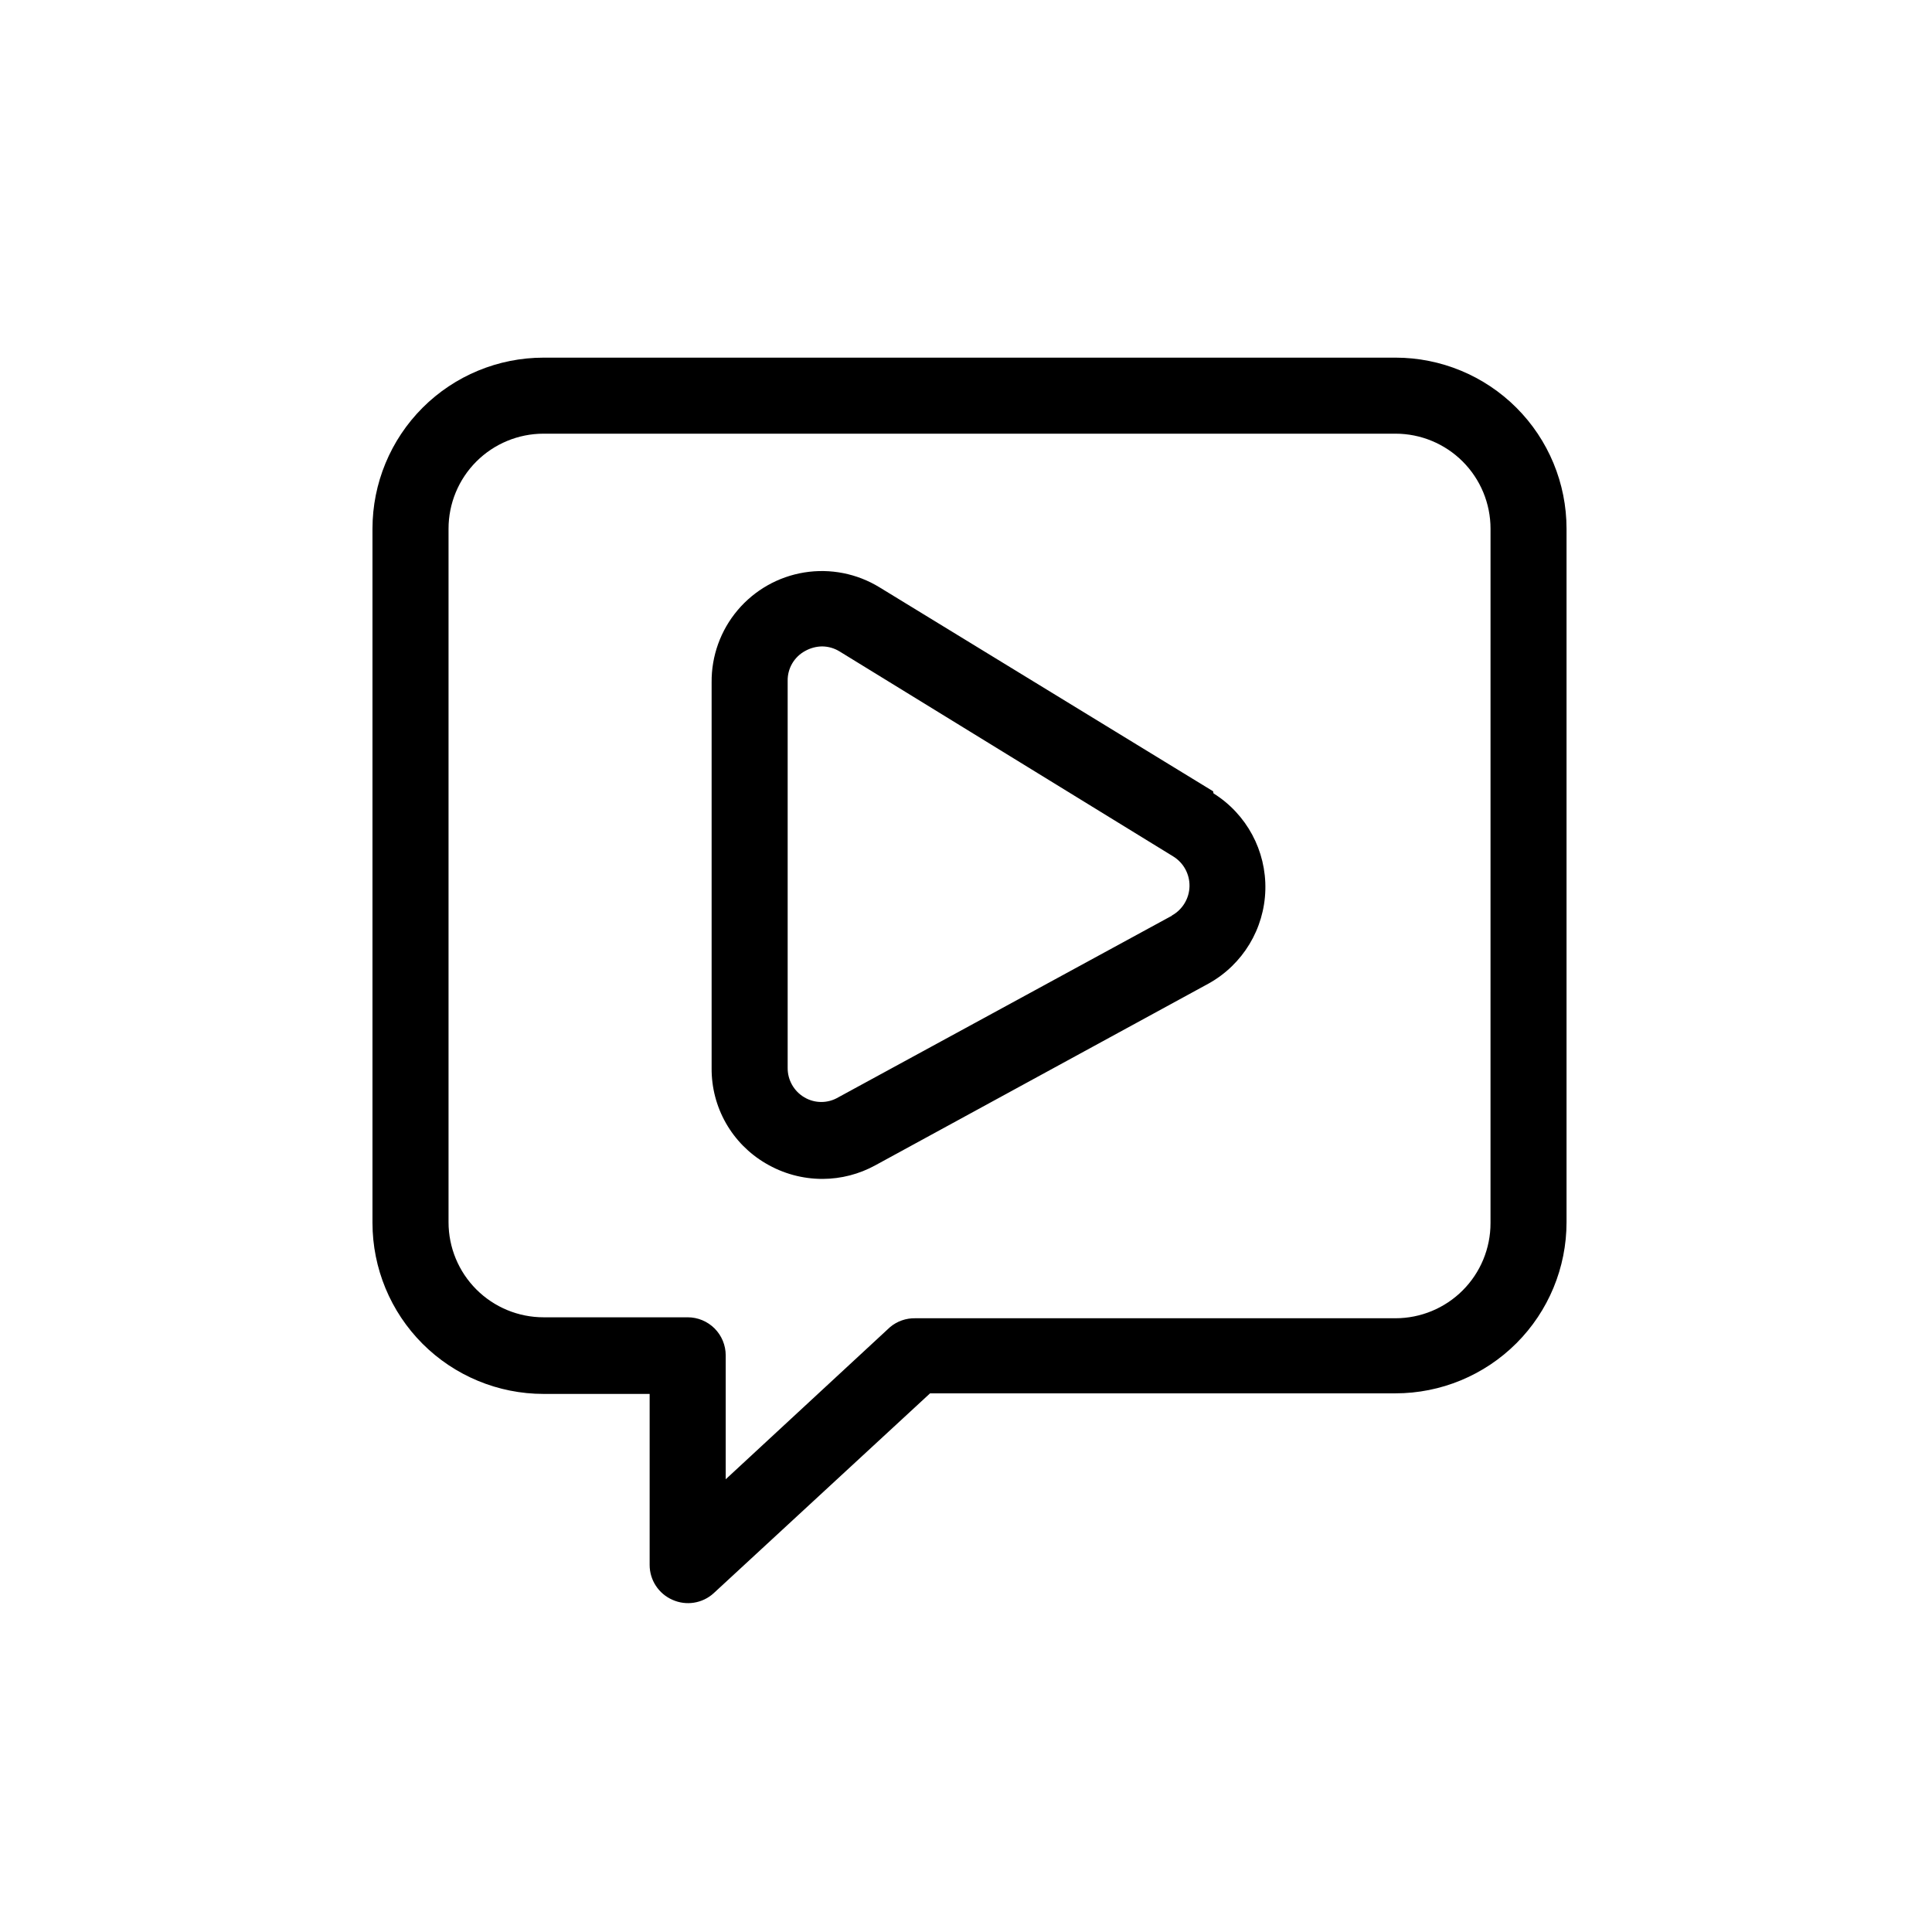
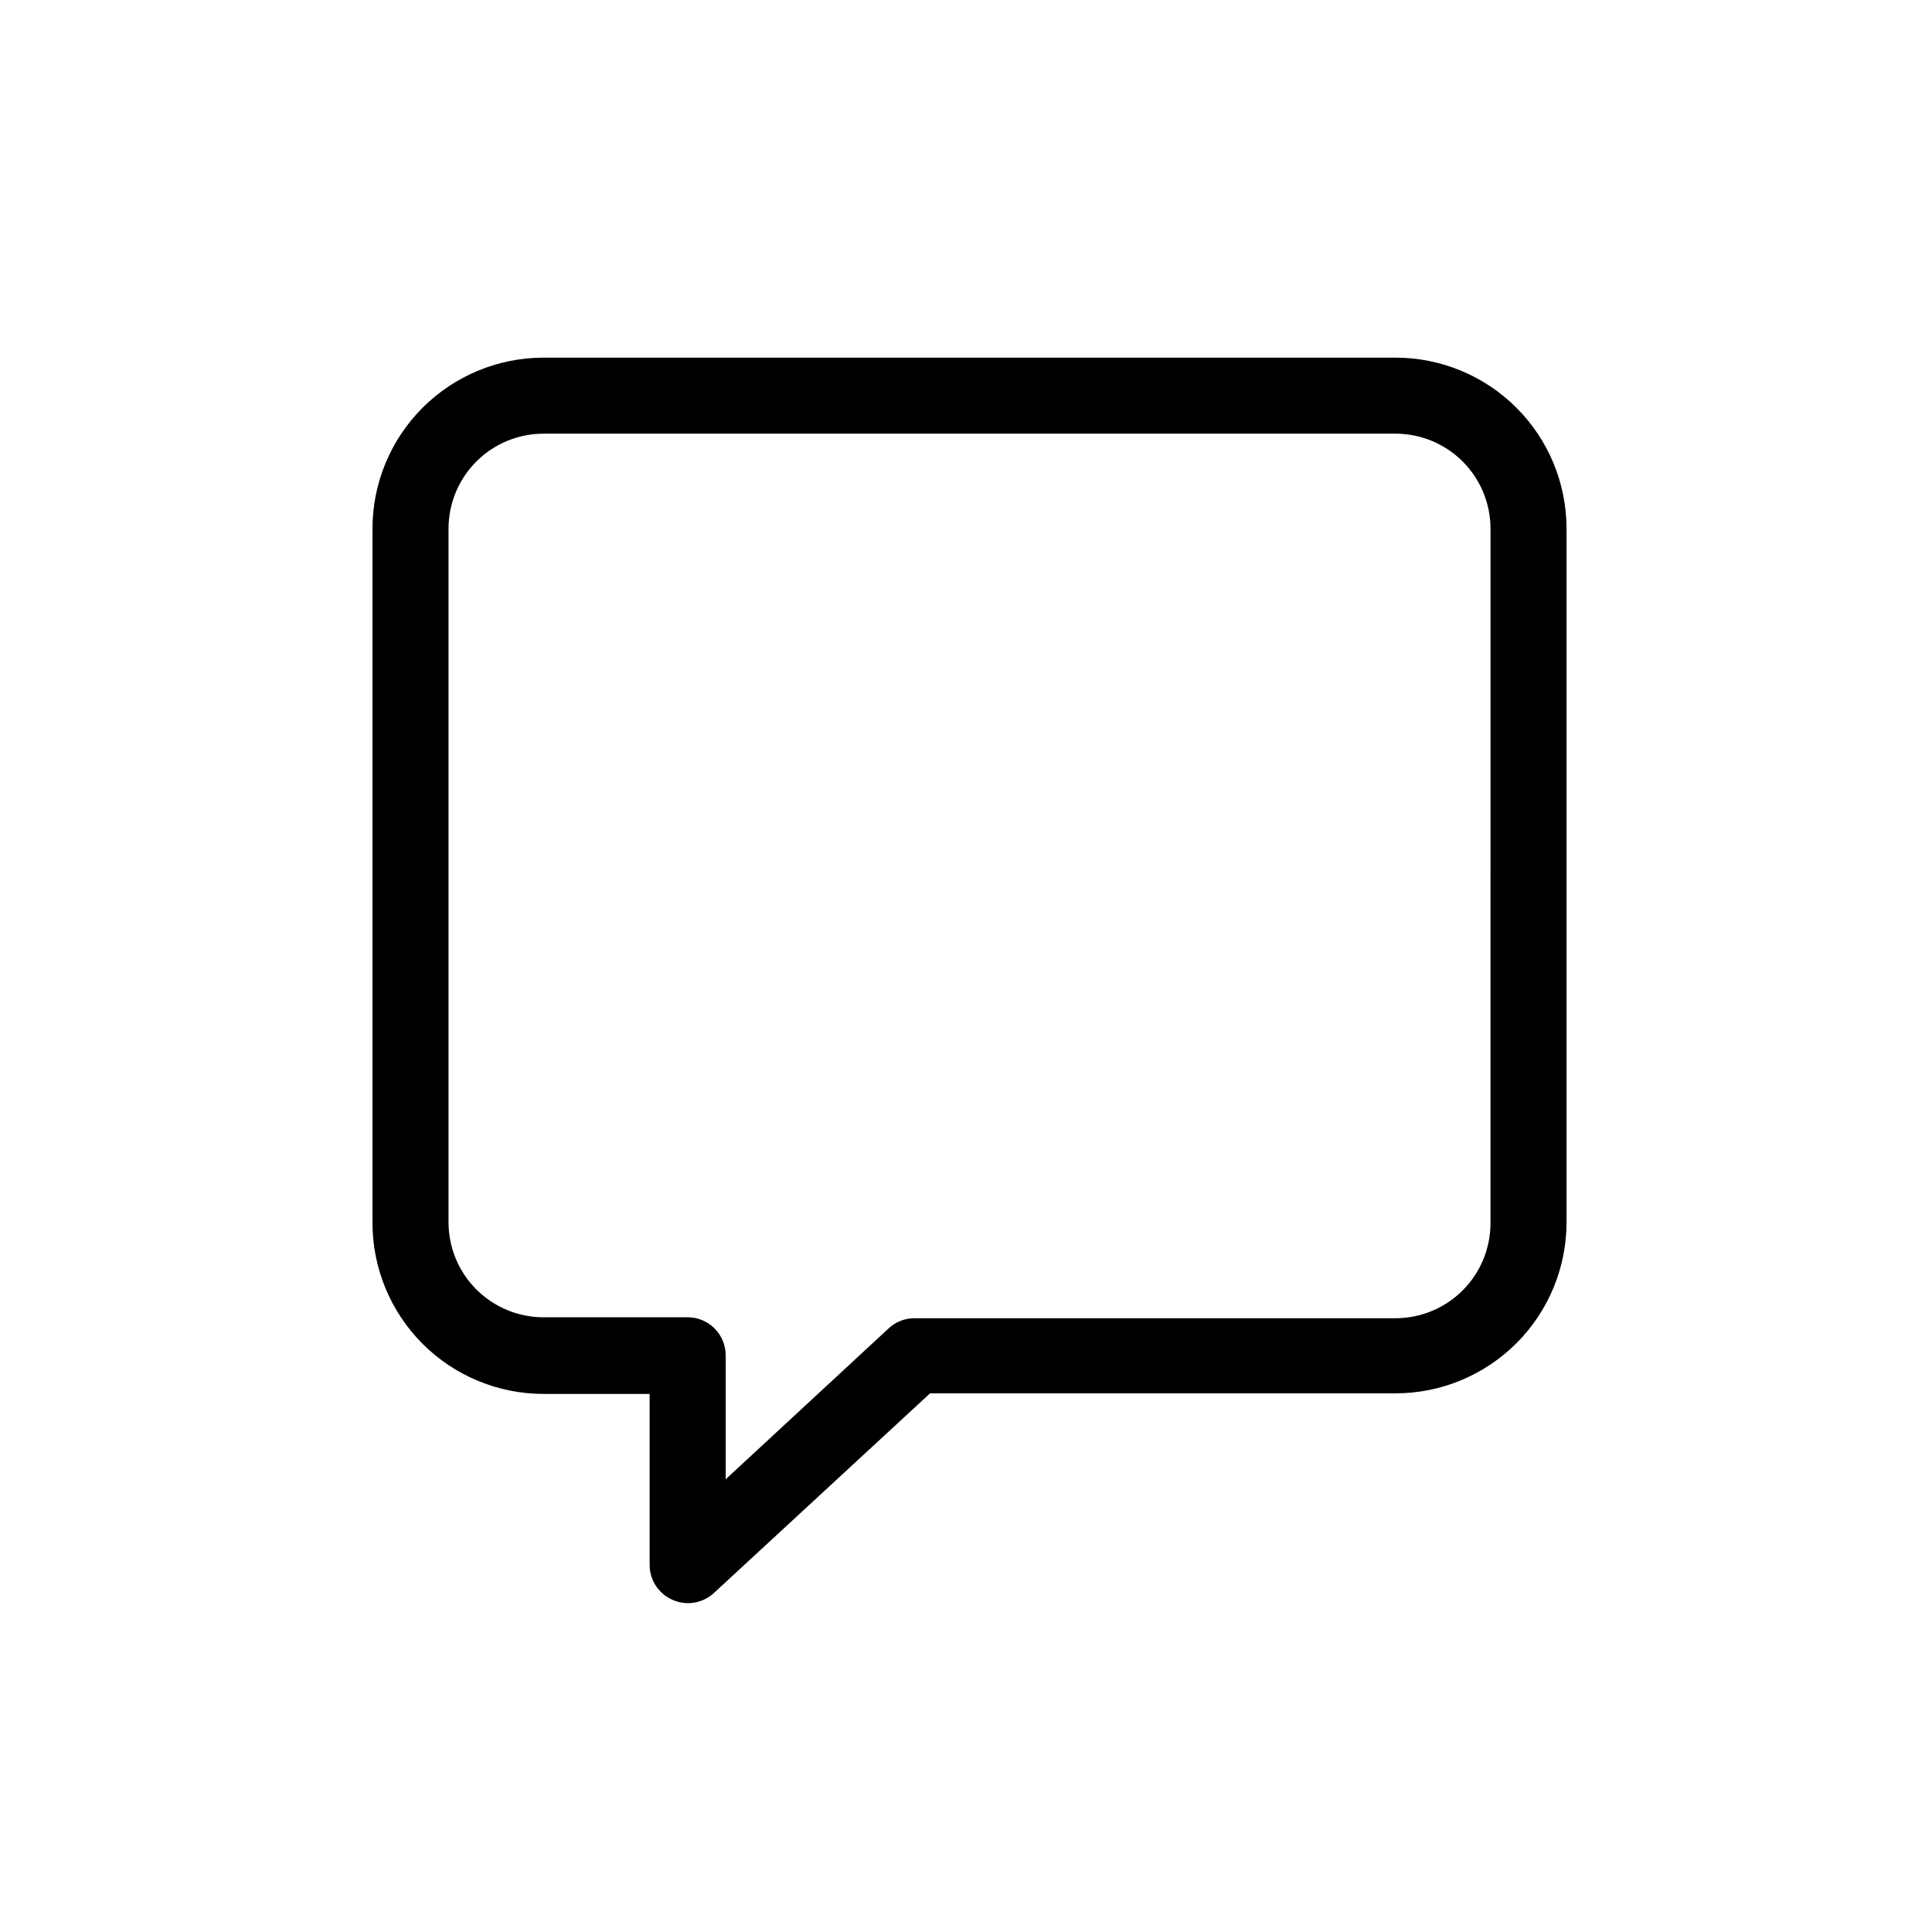
<svg xmlns="http://www.w3.org/2000/svg" fill="#000000" width="800px" height="800px" version="1.1" viewBox="144 144 512 512">
  <g>
-     <path d="m513.81 238.78h-225.76c-12.023 0-23.559 4.777-32.062 13.277-8.5 8.504-13.277 20.039-13.277 32.062v183.94c0 12.027 4.777 23.559 13.277 32.062 8.504 8.504 20.039 13.281 32.062 13.281h28.113v45.344c0.008 4 2.379 7.617 6.047 9.219 3.644 1.637 7.914 0.965 10.883-1.715l57.383-53h123.33c12.027 0 23.559-4.777 32.062-13.281 8.504-8.5 13.281-20.035 13.281-32.062v-183.79c0-12.023-4.777-23.559-13.281-32.062-8.504-8.5-20.035-13.277-32.062-13.277zm25.191 229.38c0 6.68-2.656 13.09-7.379 17.812-4.723 4.723-11.133 7.379-17.812 7.379h-127.26c-2.445-0.051-4.828 0.789-6.699 2.367l-43.531 40.305v-32.848c0-2.672-1.062-5.234-2.949-7.125-1.891-1.891-4.453-2.953-7.125-2.953h-38.191c-6.68 0-13.086-2.652-17.812-7.379-4.723-4.723-7.375-11.129-7.375-17.812v-183.79c0-6.68 2.652-13.086 7.375-17.812 4.727-4.723 11.133-7.375 17.812-7.375h225.76c6.68 0 13.09 2.652 17.812 7.375 4.723 4.727 7.379 11.133 7.379 17.812z" />
-     <path d="m465.49 353.7-88.418-54.059c-5.957-3.652-13.027-5.047-19.93-3.934-6.898 1.117-13.168 4.668-17.676 10.012-4.504 5.344-6.945 12.121-6.879 19.113v102.27-0.004c-0.035 5.086 1.266 10.094 3.777 14.516 2.512 4.422 6.144 8.102 10.531 10.676 4.57 2.715 9.793 4.144 15.113 4.133 4.898-0.016 9.715-1.262 14.004-3.629l88.316-48.164h0.004c9.039-5.043 14.742-14.484 15-24.832 0.258-10.344-4.965-20.059-13.742-25.547zm-10.883 32.949-88.469 48.164c-2.766 1.633-6.199 1.633-8.965 0-2.769-1.625-4.461-4.602-4.434-7.809v-102.58c-0.055-3.293 1.73-6.344 4.633-7.91 1.371-0.77 2.914-1.184 4.484-1.207 1.66 0.012 3.281 0.48 4.688 1.359l88.316 54.262c2.777 1.68 4.441 4.715 4.371 7.961-0.074 3.246-1.875 6.203-4.723 7.758z" />
+     <path d="m513.81 238.78h-225.76c-12.023 0-23.559 4.777-32.062 13.277-8.5 8.504-13.277 20.039-13.277 32.062v183.94c0 12.027 4.777 23.559 13.277 32.062 8.504 8.504 20.039 13.281 32.062 13.281h28.113v45.344c0.008 4 2.379 7.617 6.047 9.219 3.644 1.637 7.914 0.965 10.883-1.715l57.383-53h123.33c12.027 0 23.559-4.777 32.062-13.281 8.504-8.5 13.281-20.035 13.281-32.062v-183.79c0-12.023-4.777-23.559-13.281-32.062-8.504-8.5-20.035-13.277-32.062-13.277m25.191 229.38c0 6.68-2.656 13.09-7.379 17.812-4.723 4.723-11.133 7.379-17.812 7.379h-127.26c-2.445-0.051-4.828 0.789-6.699 2.367l-43.531 40.305v-32.848c0-2.672-1.062-5.234-2.949-7.125-1.891-1.891-4.453-2.953-7.125-2.953h-38.191c-6.68 0-13.086-2.652-17.812-7.379-4.723-4.723-7.375-11.129-7.375-17.812v-183.79c0-6.68 2.652-13.086 7.375-17.812 4.727-4.723 11.133-7.375 17.812-7.375h225.76c6.68 0 13.09 2.652 17.812 7.375 4.723 4.727 7.379 11.133 7.379 17.812z" />
  </g>
</svg>